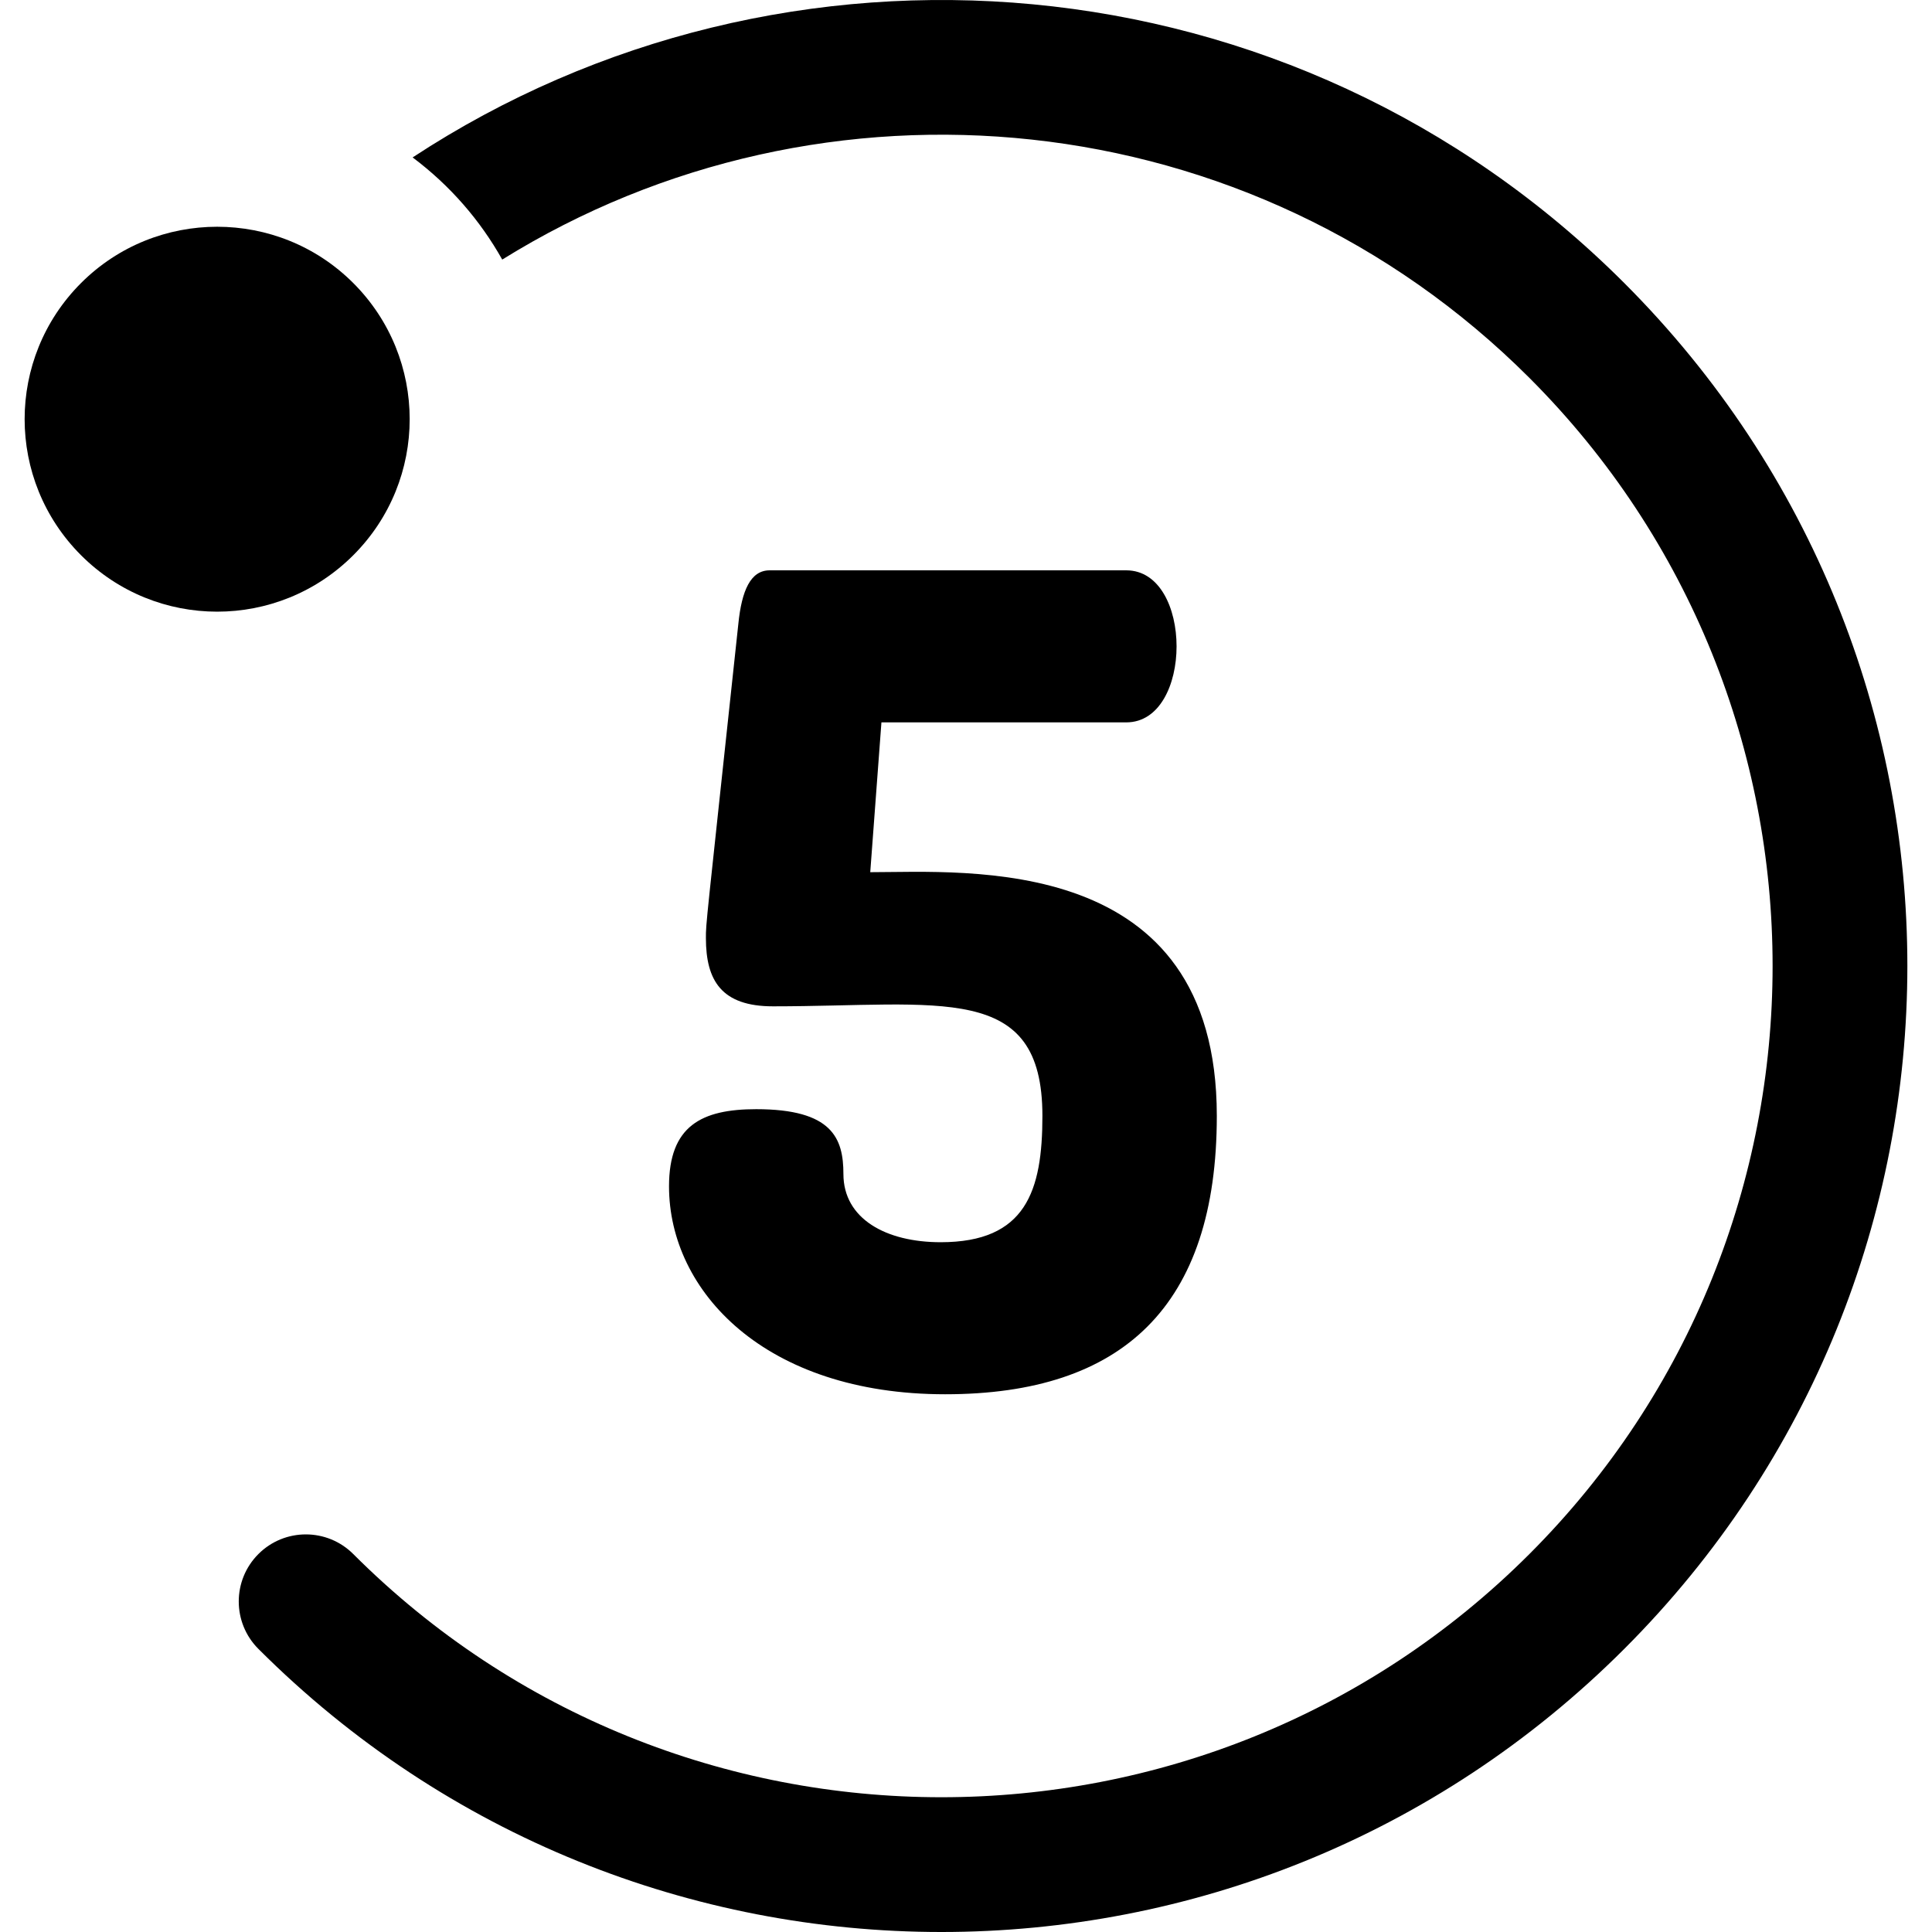
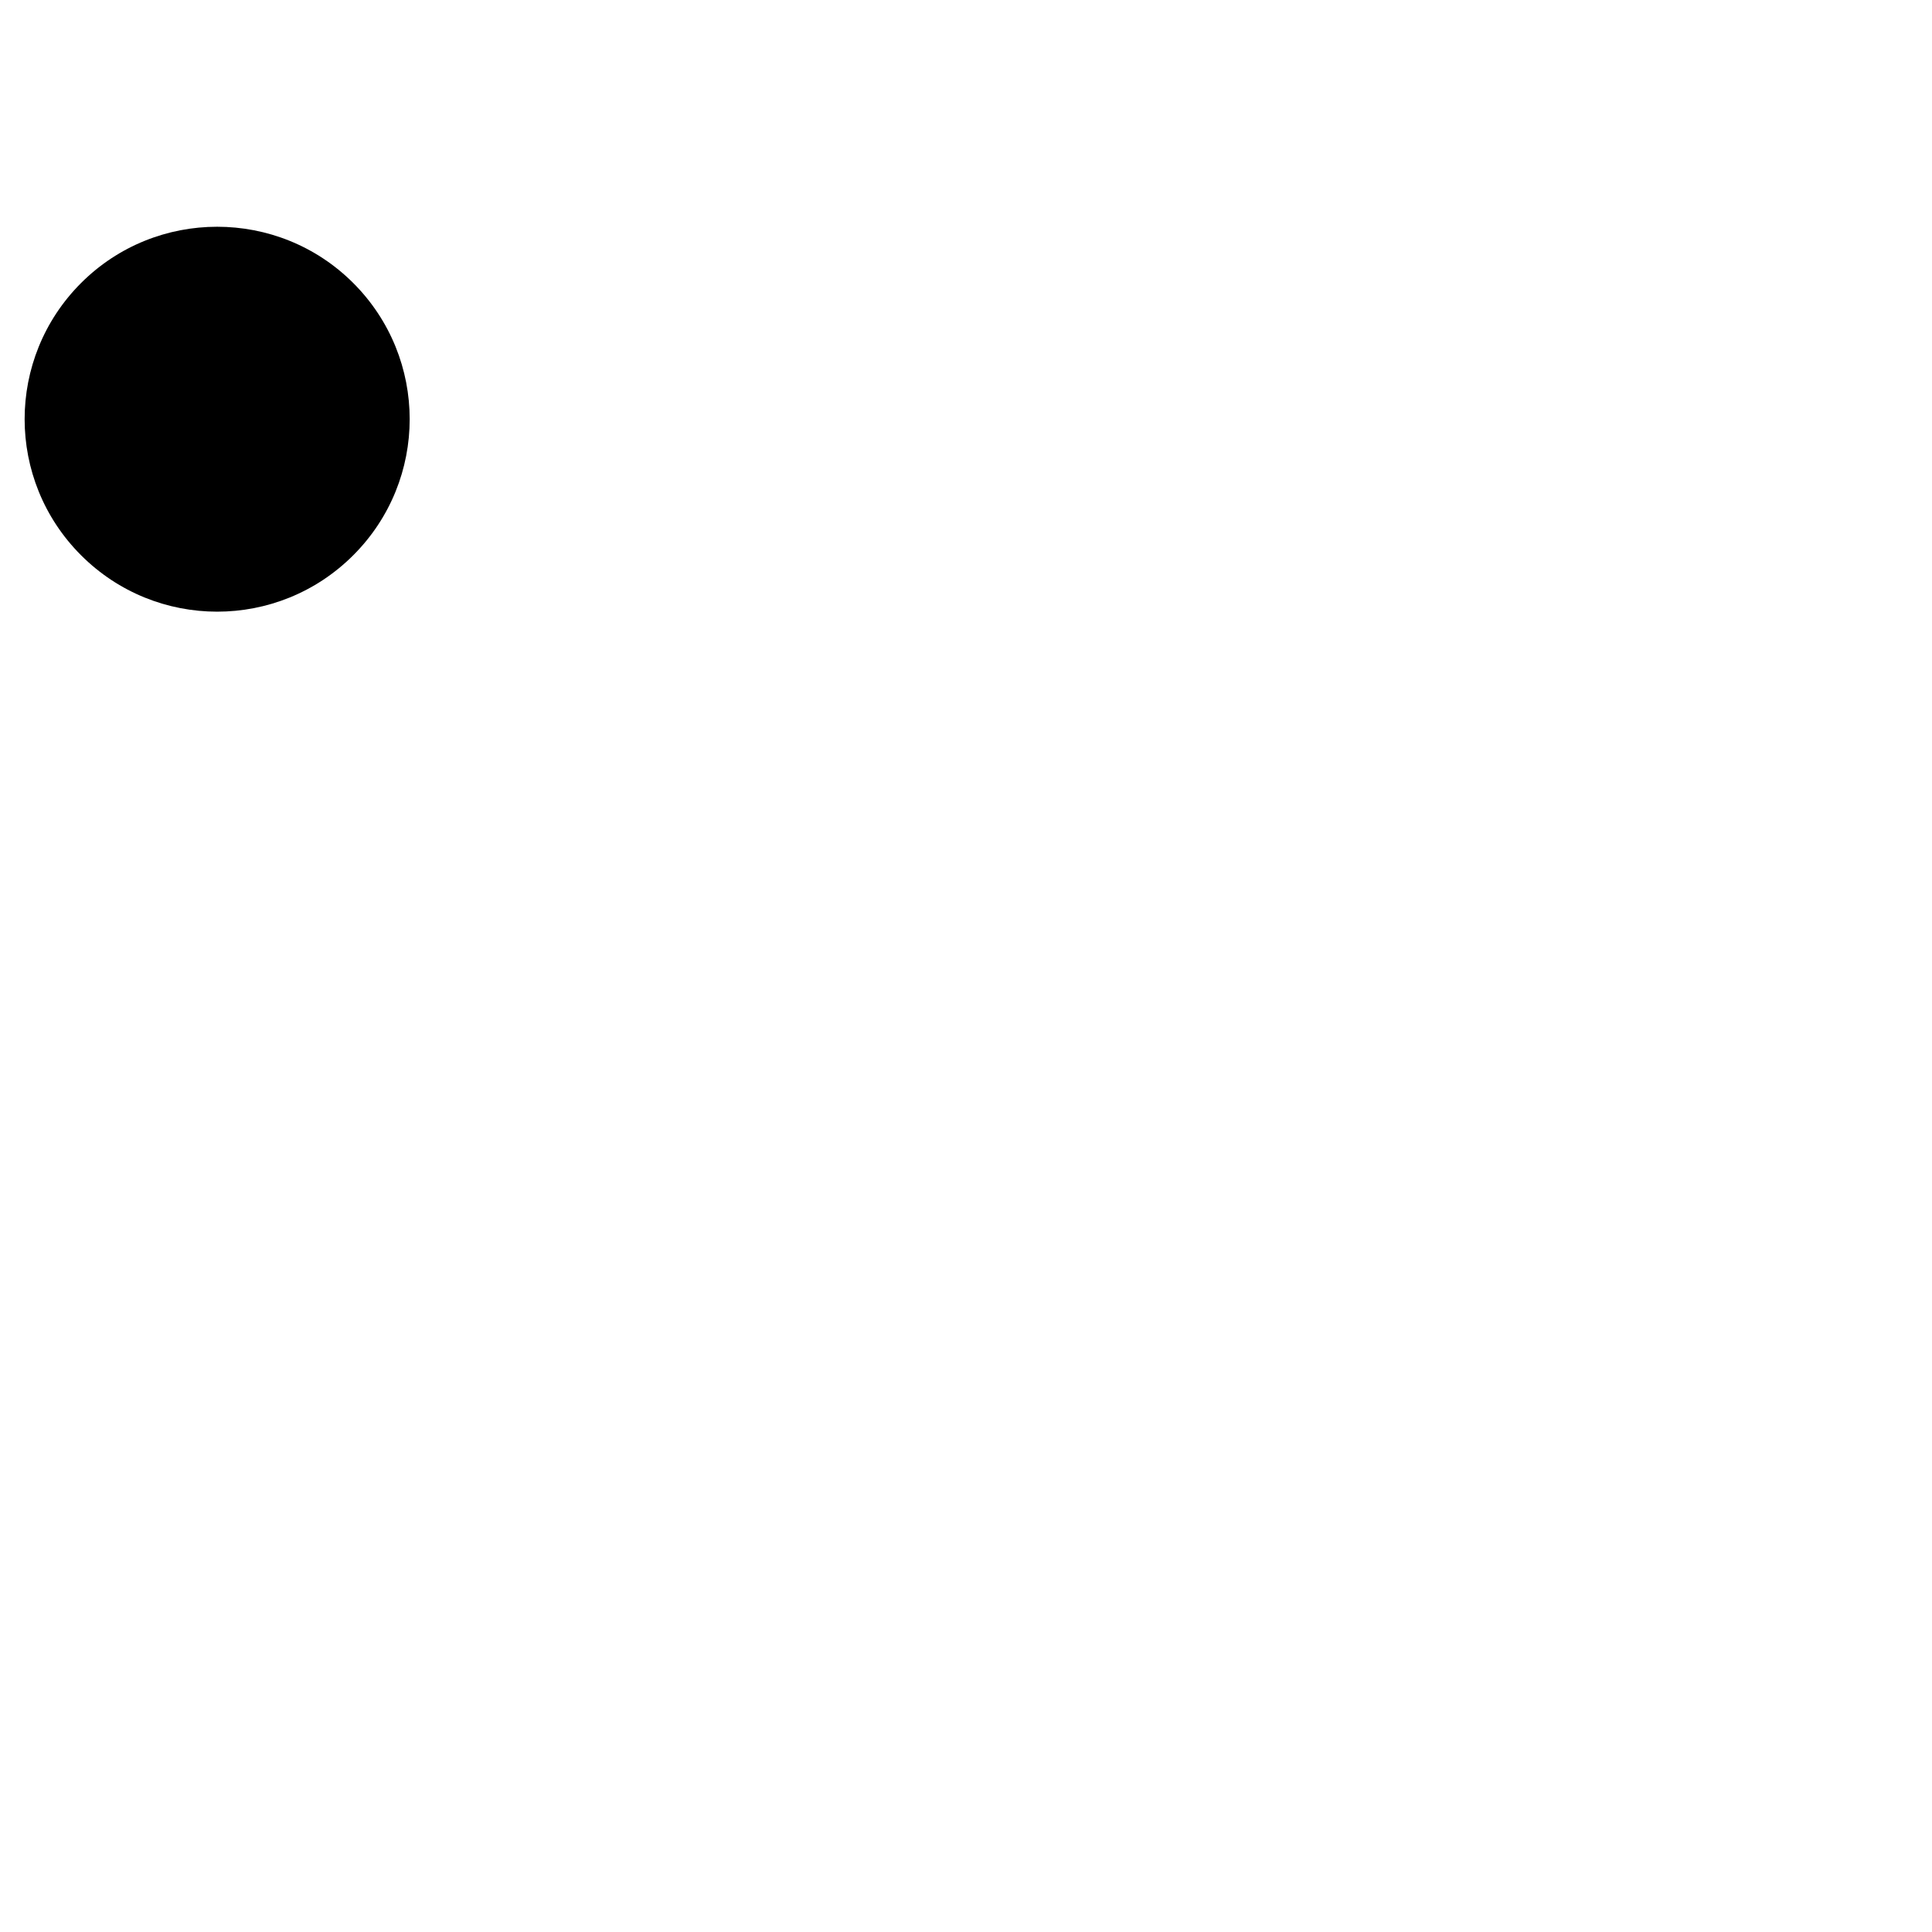
<svg xmlns="http://www.w3.org/2000/svg" fill="#000000" height="800px" width="800px" version="1.1" id="Layer_1" viewBox="0 0 511.999 511.999" xml:space="preserve">
  <g>
    <g>
      <g>
-         <path d="M249.289,329.2c-14.517,0-25.775-6.222-25.775-18.072c0-9.481-2.963-17.184-23.109-17.184     c-14.517,0-23.109,4.444-23.109,20.443c0,27.849,25.479,55.106,73.178,55.106c47.07,0,71.993-23.364,71.993-73.771     c0-70.024-66.413-64.586-91.843-64.586l2.963-39.7h64.883c8.888,0,13.332-10.073,13.332-20.146s-4.444-20.146-13.332-20.146     h-94.51c-5.037,0-7.407,5.333-8.296,14.221c-8.701,81.209-8.592,79.105-8.592,83.251c0,11.258,4.148,18.072,17.776,18.072     c44.508,0,71.401-6.622,71.401,29.034C276.25,315.628,271.894,329.2,249.289,329.2z" />
        <path d="M93.618,75.007c-19.889-19.889-52.25-19.887-72.139,0c-19.936,19.938-19.935,52.204,0,72.138     c19.938,19.938,52.204,19.936,72.139,0C113.557,127.21,113.552,94.943,93.618,75.007z" />
-         <path d="M430.447,75.007c-88.084-88.085-222.868-97.804-321.096-33.289c9.948,7.458,17.91,16.685,23.745,27.073     c85.006-52.849,198.457-42.401,272.212,31.354c85.932,85.934,85.932,225.756,0,311.691c-85.932,85.932-225.756,85.932-311.69,0     c-6.941-6.941-18.197-6.941-25.139,0c-6.942,6.941-6.942,18.197,0,25.139c100.026,100.027,261.931,100.038,361.967,0     C530.476,336.946,530.484,175.046,430.447,75.007z" />
      </g>
    </g>
  </g>
</svg>